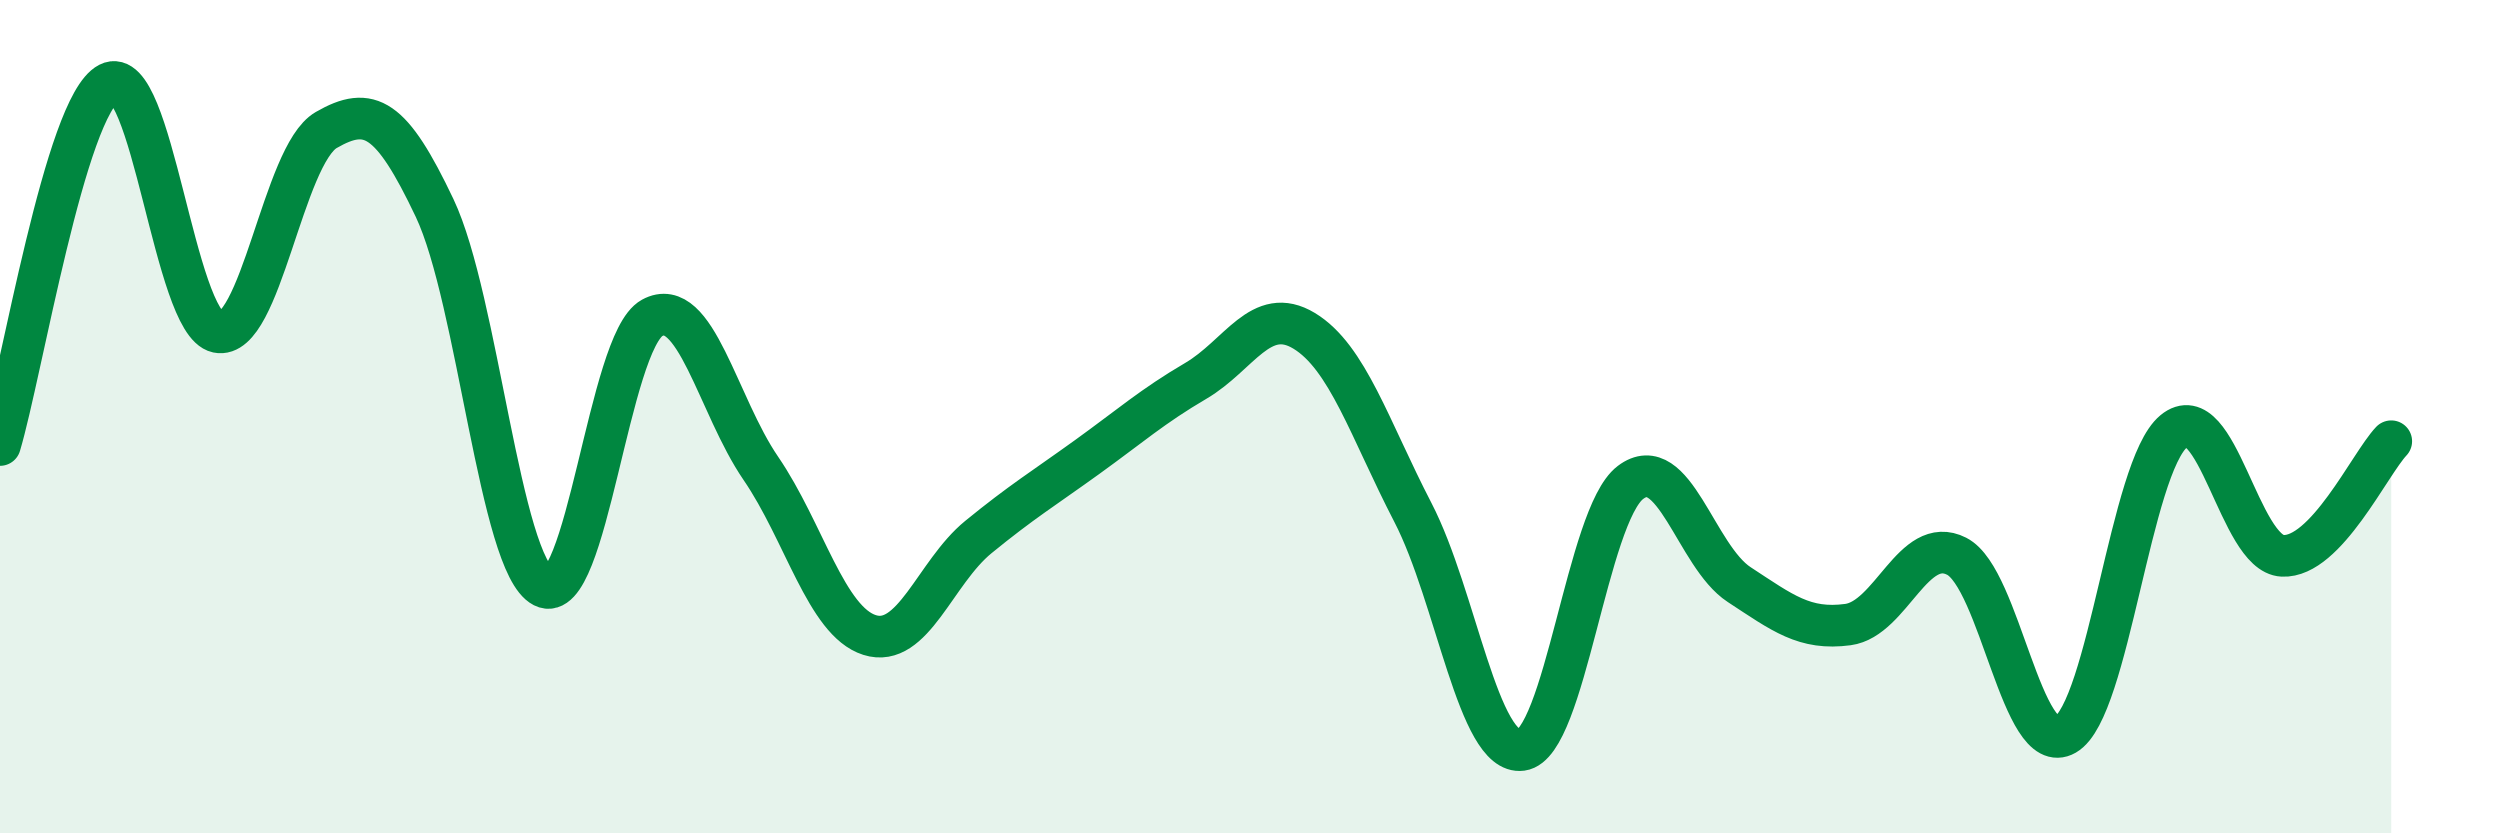
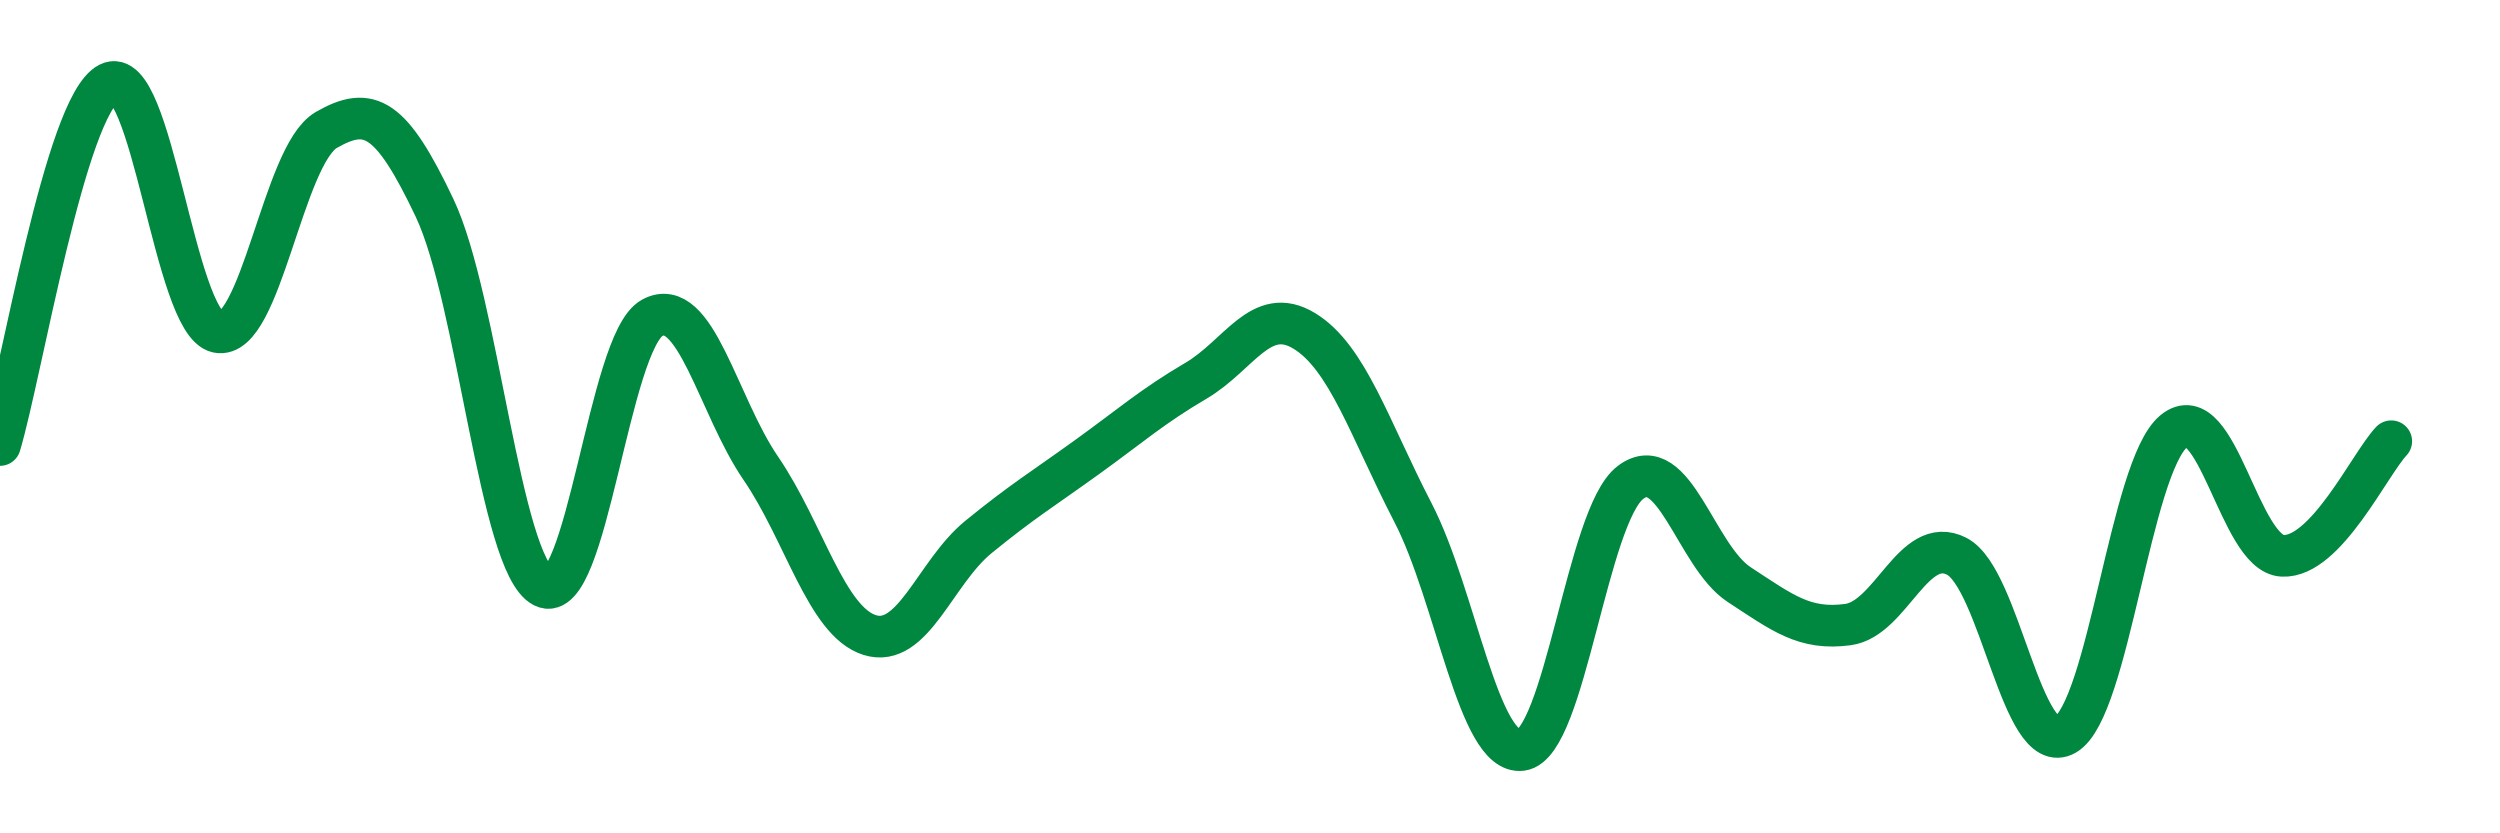
<svg xmlns="http://www.w3.org/2000/svg" width="60" height="20" viewBox="0 0 60 20">
-   <path d="M 0,10.68 C 0.52,8.94 1.57,2.54 2.61,2 C 3.65,1.46 4.18,7.75 5.22,7.97 C 6.26,8.19 6.79,3.72 7.83,3.12 C 8.87,2.52 9.39,2.8 10.43,4.99 C 11.47,7.18 12,13.55 13.04,14.08 C 14.08,14.61 14.61,8.2 15.65,7.63 C 16.69,7.06 17.22,9.72 18.26,11.24 C 19.3,12.76 19.83,14.91 20.87,15.24 C 21.91,15.57 22.44,13.74 23.48,12.89 C 24.52,12.04 25.05,11.72 26.09,10.97 C 27.13,10.22 27.66,9.75 28.7,9.14 C 29.74,8.53 30.26,7.31 31.3,7.94 C 32.34,8.57 32.87,10.29 33.91,12.3 C 34.95,14.31 35.48,18.14 36.52,18 C 37.56,17.86 38.09,12.37 39.13,11.58 C 40.17,10.79 40.7,13.35 41.74,14.03 C 42.78,14.71 43.31,15.13 44.35,14.99 C 45.39,14.85 45.92,12.82 46.96,13.35 C 48,13.88 48.53,18.23 49.57,17.63 C 50.61,17.03 51.13,11.21 52.17,10.35 C 53.21,9.49 53.74,13.29 54.78,13.34 C 55.82,13.39 56.87,11.14 57.39,10.59L57.39 20L0 20Z" fill="#008740" opacity="0.1" stroke-linecap="round" stroke-linejoin="round" />
  <path d="M 0,10.68 C 0.52,8.94 1.57,2.54 2.61,2 C 3.65,1.46 4.18,7.75 5.22,7.97 C 6.26,8.19 6.79,3.72 7.83,3.12 C 8.87,2.52 9.39,2.8 10.43,4.99 C 11.47,7.18 12,13.55 13.04,14.08 C 14.08,14.61 14.61,8.2 15.65,7.63 C 16.69,7.06 17.22,9.72 18.26,11.24 C 19.3,12.76 19.83,14.91 20.87,15.24 C 21.91,15.57 22.44,13.74 23.48,12.89 C 24.52,12.04 25.05,11.72 26.09,10.97 C 27.13,10.22 27.66,9.75 28.7,9.14 C 29.74,8.53 30.26,7.31 31.3,7.94 C 32.34,8.57 32.87,10.29 33.91,12.3 C 34.95,14.31 35.48,18.14 36.52,18 C 37.56,17.86 38.09,12.37 39.13,11.58 C 40.17,10.79 40.7,13.35 41.74,14.03 C 42.78,14.71 43.31,15.13 44.35,14.99 C 45.39,14.85 45.92,12.82 46.96,13.35 C 48,13.88 48.53,18.23 49.57,17.63 C 50.61,17.03 51.13,11.21 52.17,10.35 C 53.21,9.49 53.74,13.29 54.78,13.34 C 55.82,13.39 56.87,11.14 57.39,10.59" stroke="#008740" stroke-width="1" fill="none" stroke-linecap="round" stroke-linejoin="round" />
</svg>